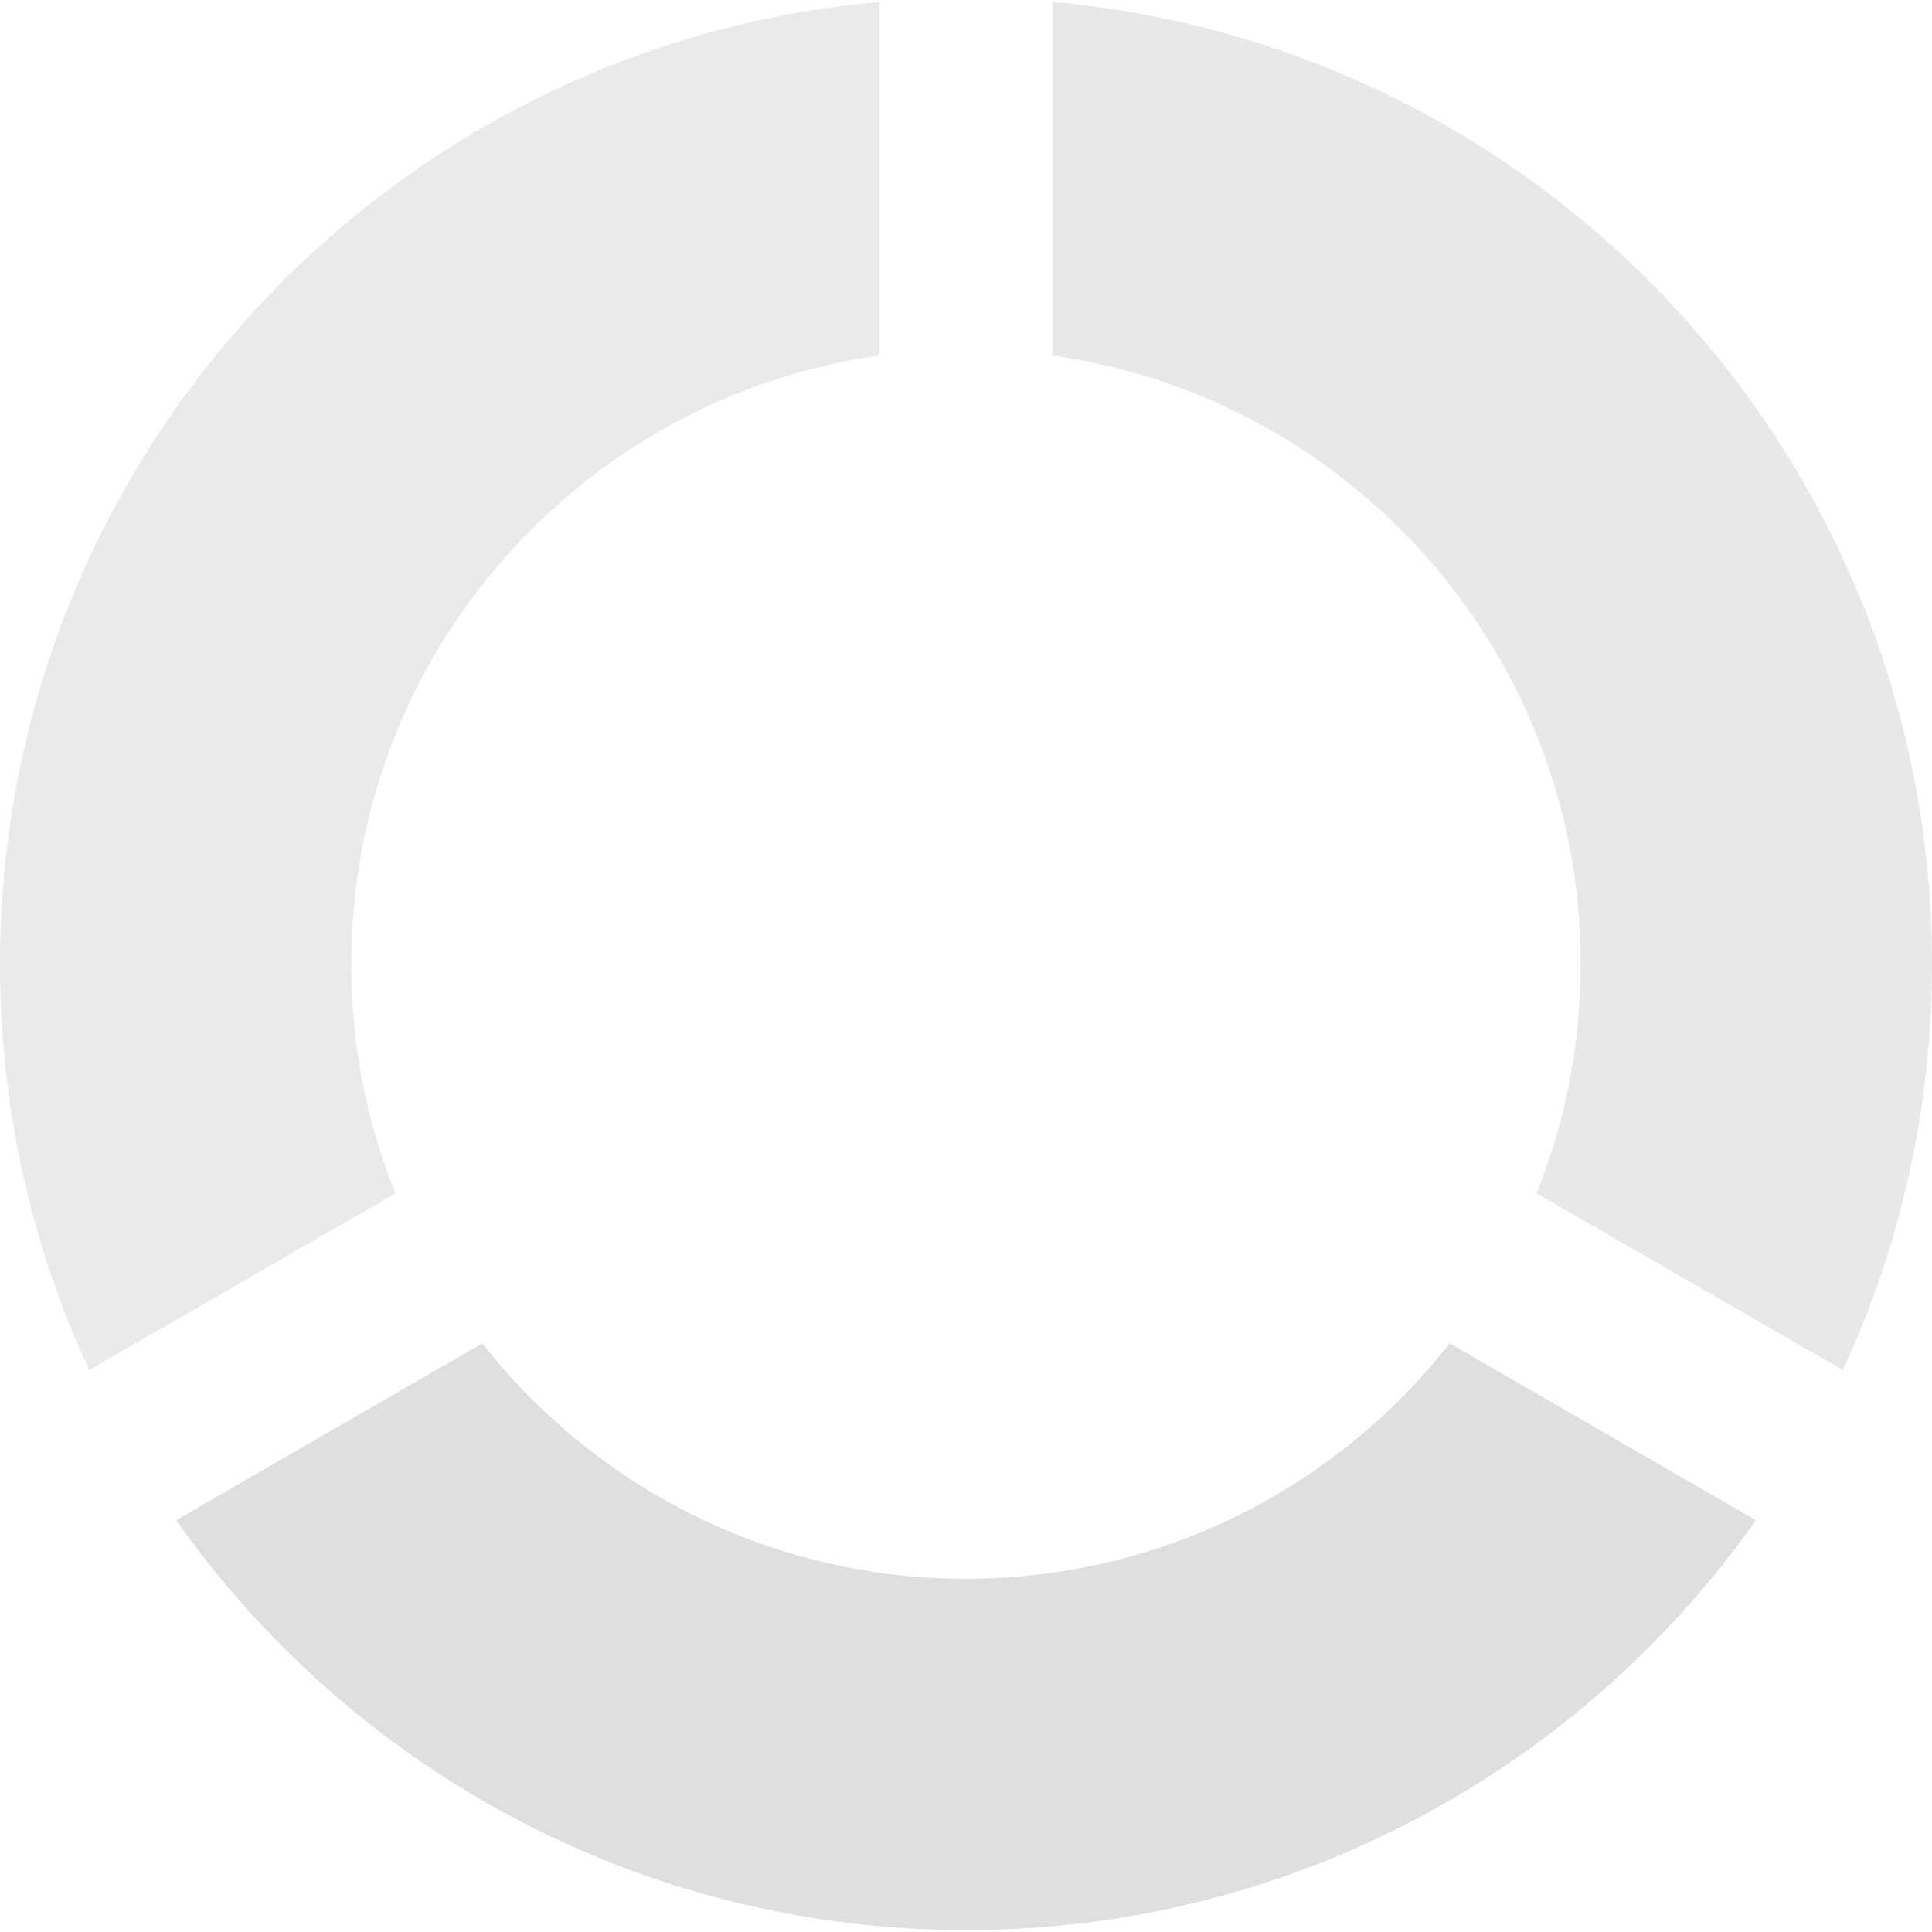
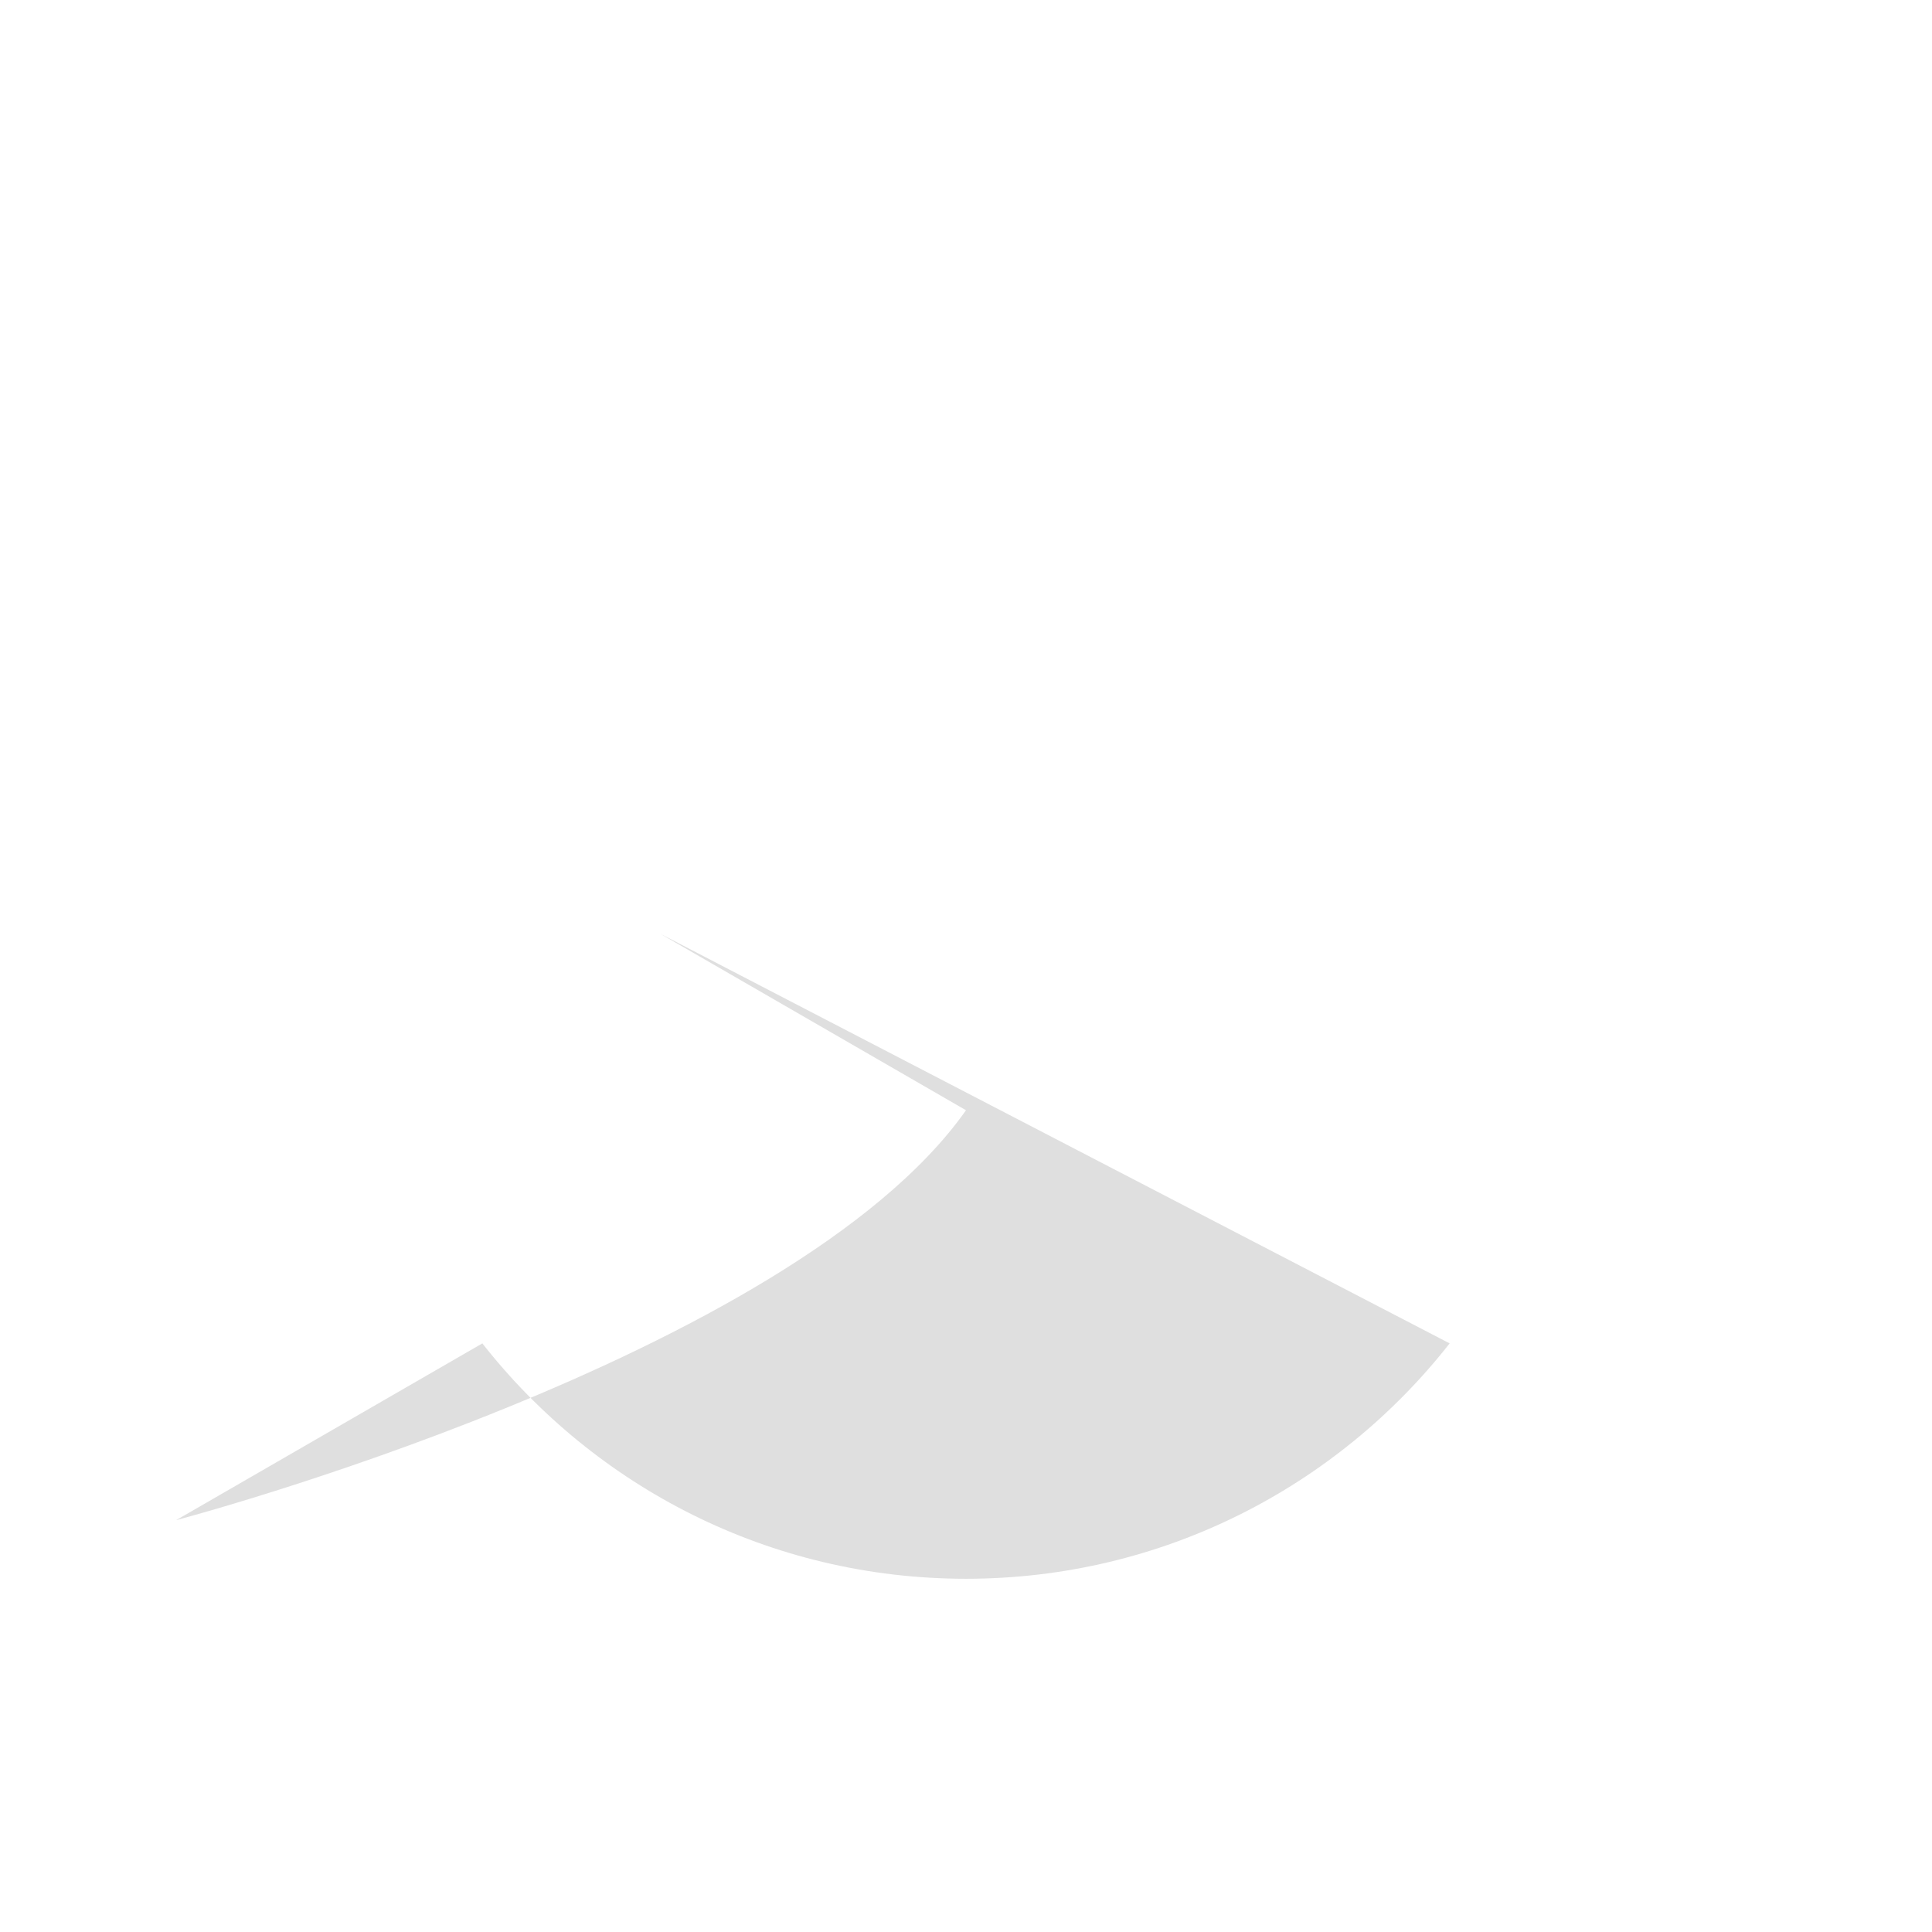
<svg xmlns="http://www.w3.org/2000/svg" id="a" viewBox="0 0 60 60">
  <defs>
    <style>.b{fill:#dfdfdf;}.c{fill:#eaeaea;}.d{fill:#e8e8e8;}</style>
  </defs>
-   <path class="d" d="M32.69,11.04c9.27,1.31,16.4,9.27,16.4,18.9,0,2.51-.49,4.92-1.37,7.12l9.51,5.49c1.78-3.83,2.77-8.11,2.77-12.61C60,14.28,48,1.42,32.69.06v10.98Z" />
-   <path class="b" d="M45.02,41.72c-3.49,4.45-8.92,7.31-15.02,7.31s-11.53-2.86-15.02-7.31l-9.51,5.49c5.43,7.7,14.39,12.73,24.53,12.73s19.1-5.03,24.53-12.73l-9.51-5.49Z" />
-   <path class="c" d="M12.28,37.06c-.89-2.2-1.37-4.6-1.37-7.12,0-9.63,7.13-17.59,16.4-18.9V.06C12,1.42,0,14.28,0,29.94c0,4.5.99,8.78,2.77,12.61l9.51-5.49Z" />
+   <path class="b" d="M45.02,41.72c-3.49,4.45-8.92,7.31-15.02,7.31s-11.53-2.86-15.02-7.31l-9.51,5.49s19.1-5.03,24.53-12.73l-9.51-5.49Z" />
</svg>